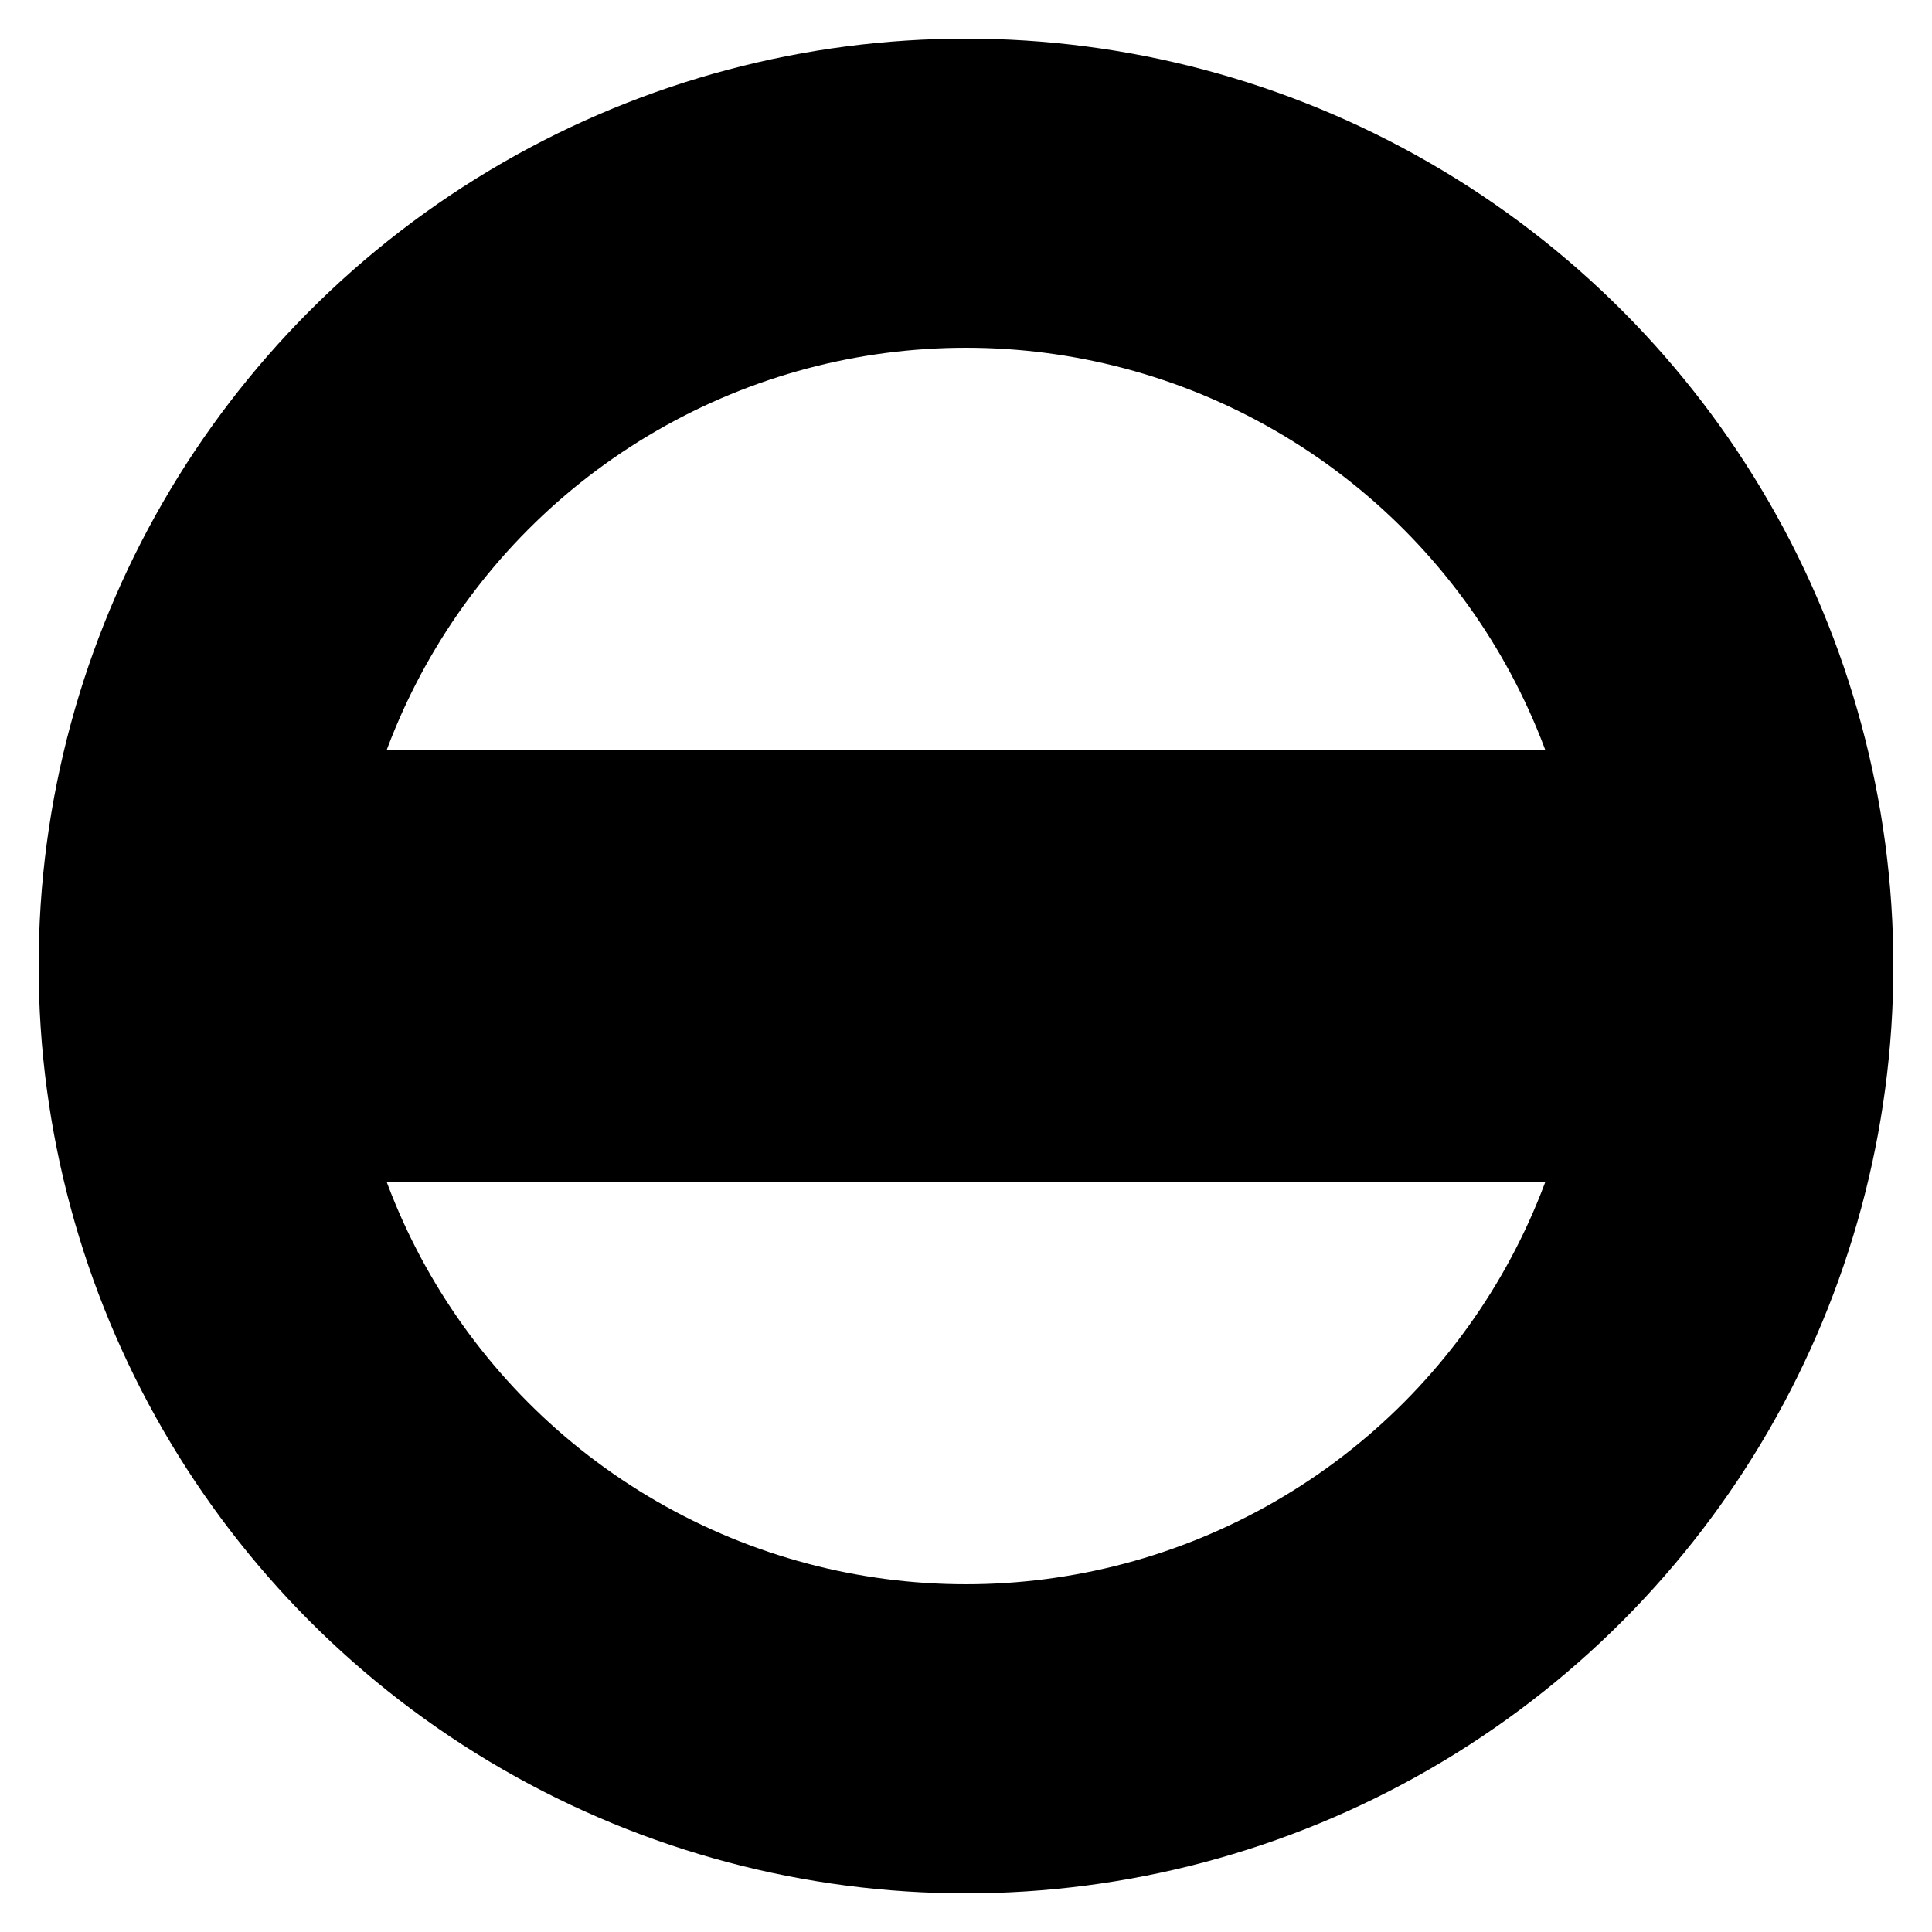
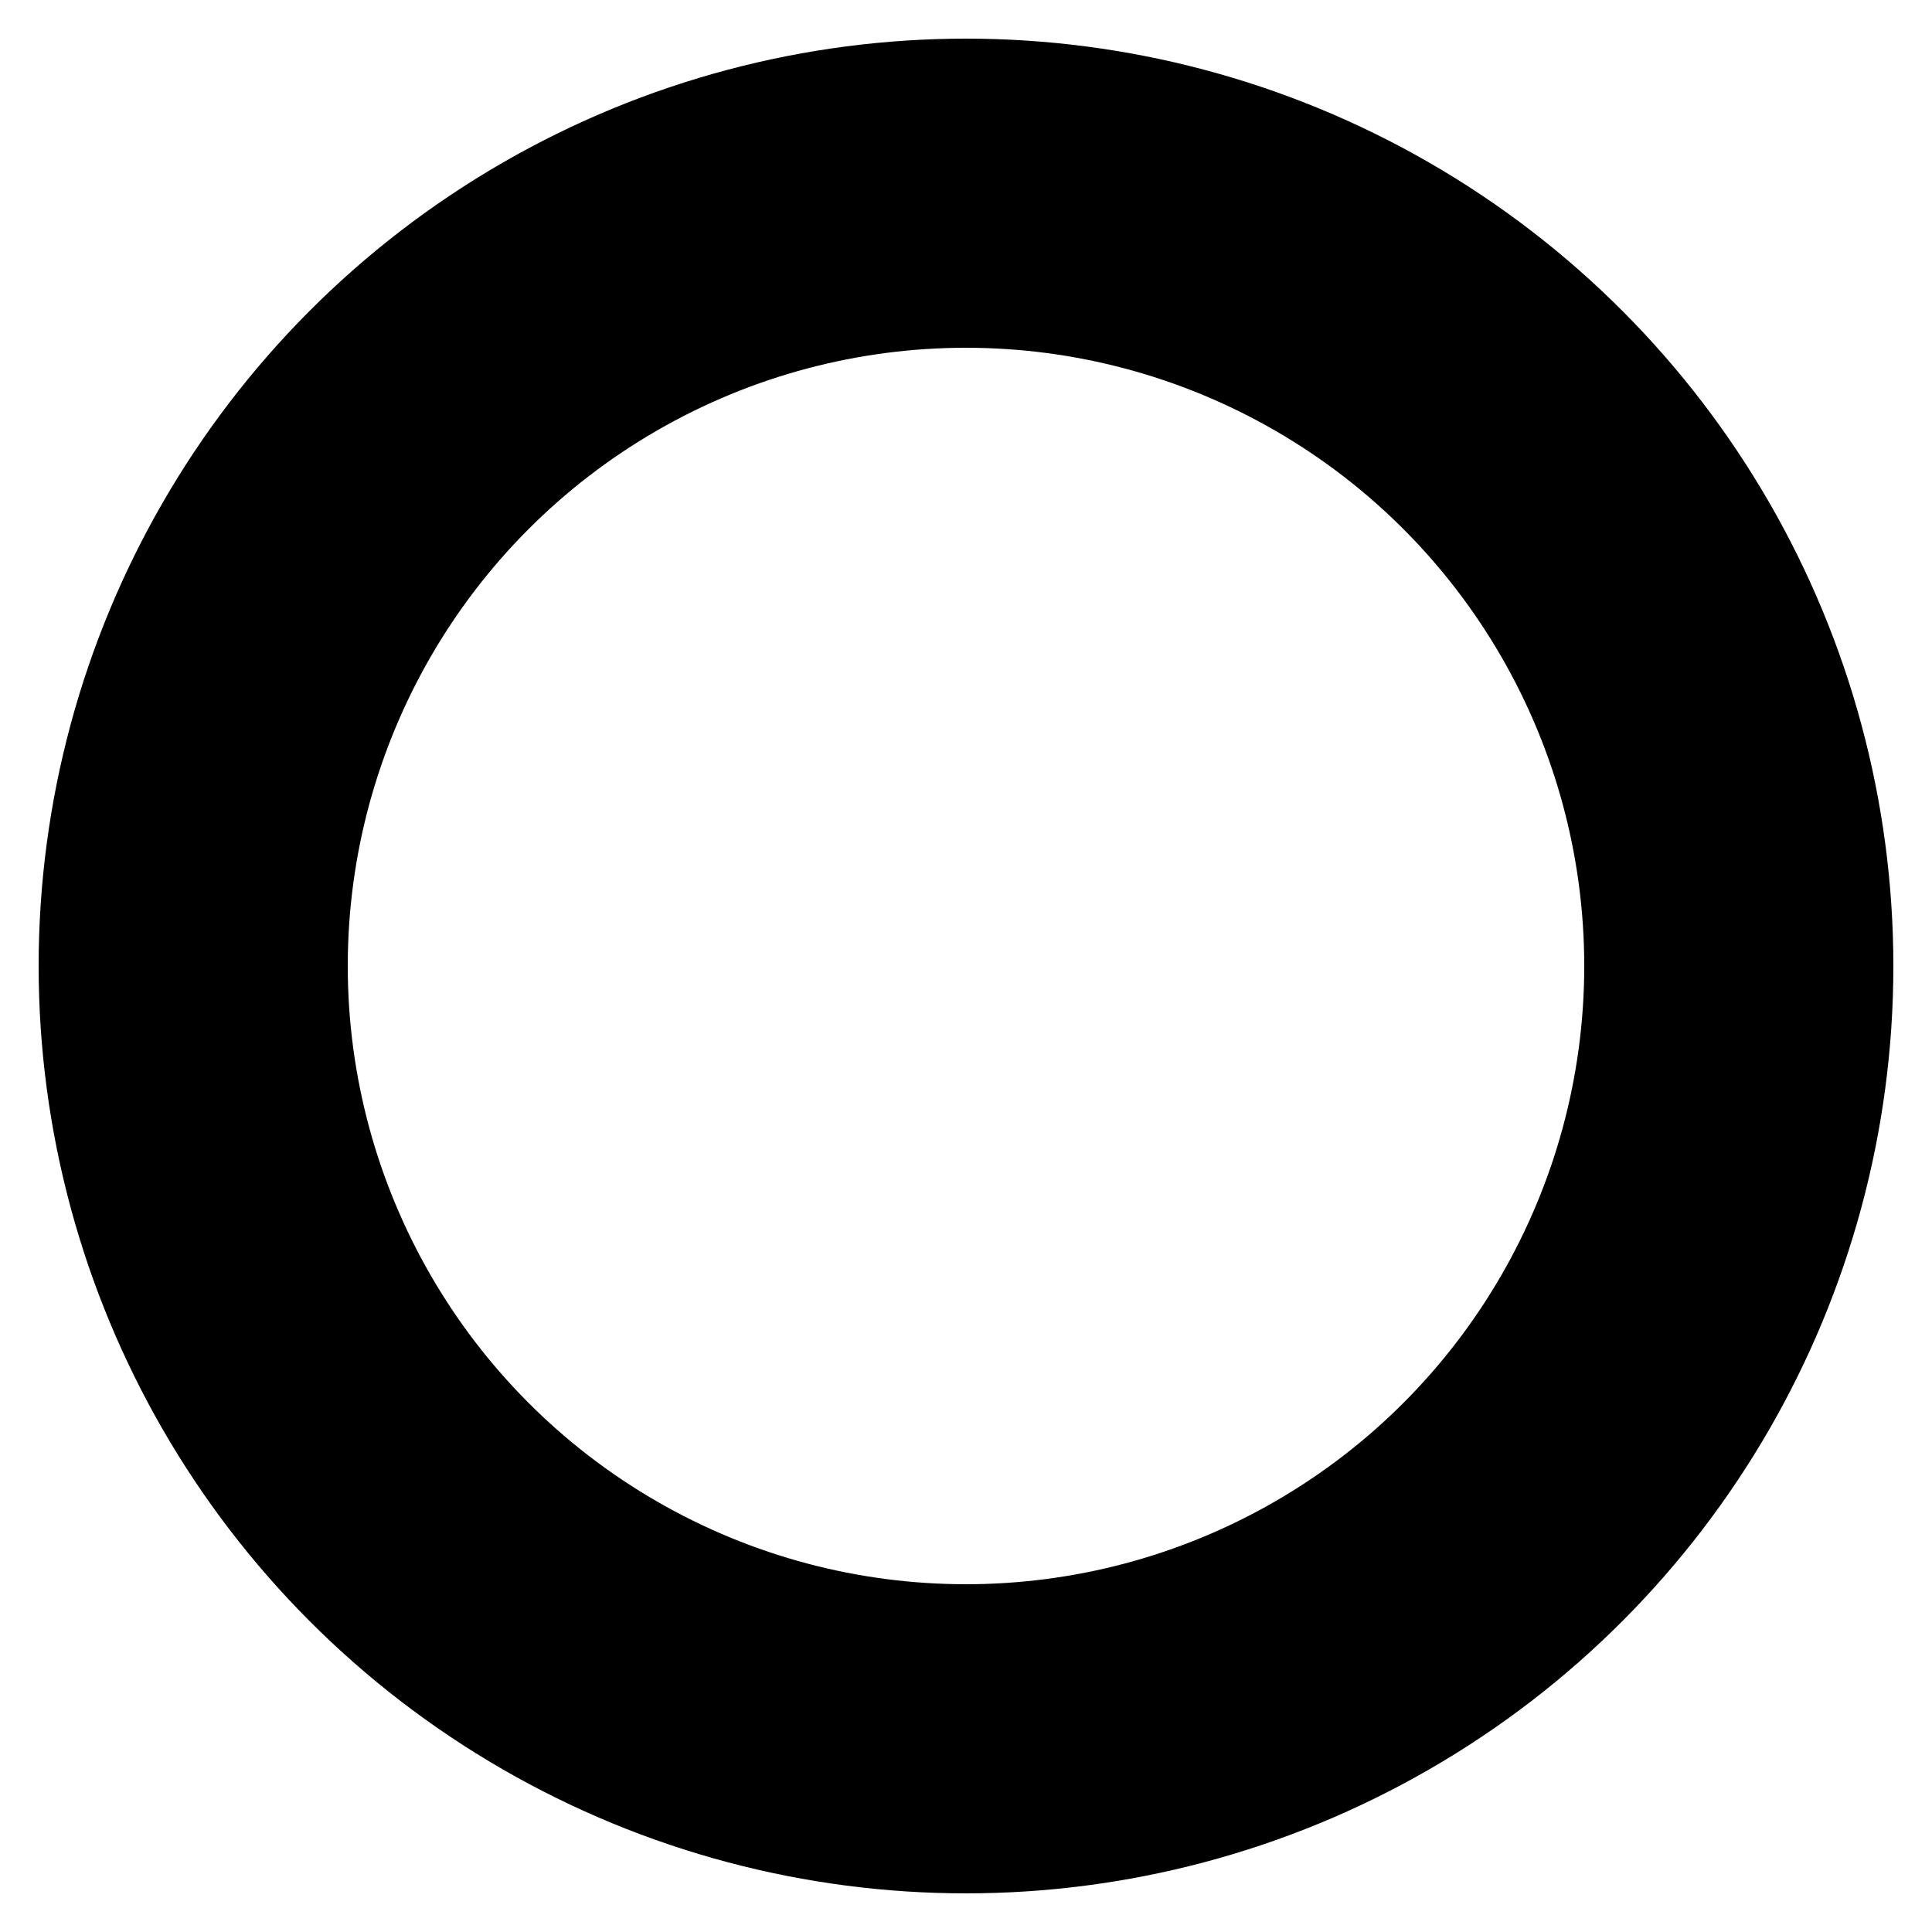
<svg xmlns="http://www.w3.org/2000/svg" width="500" height="500" version="1.1">
  <desc>Emblem of Gamagori</desc>
  <circle cx="250" cy="250" r="200" fill="none" stroke="black" stroke-width="80" />
-   <line x1="50" y1="250" x2="450" y2="250" stroke="black" stroke-width="112" />
</svg>